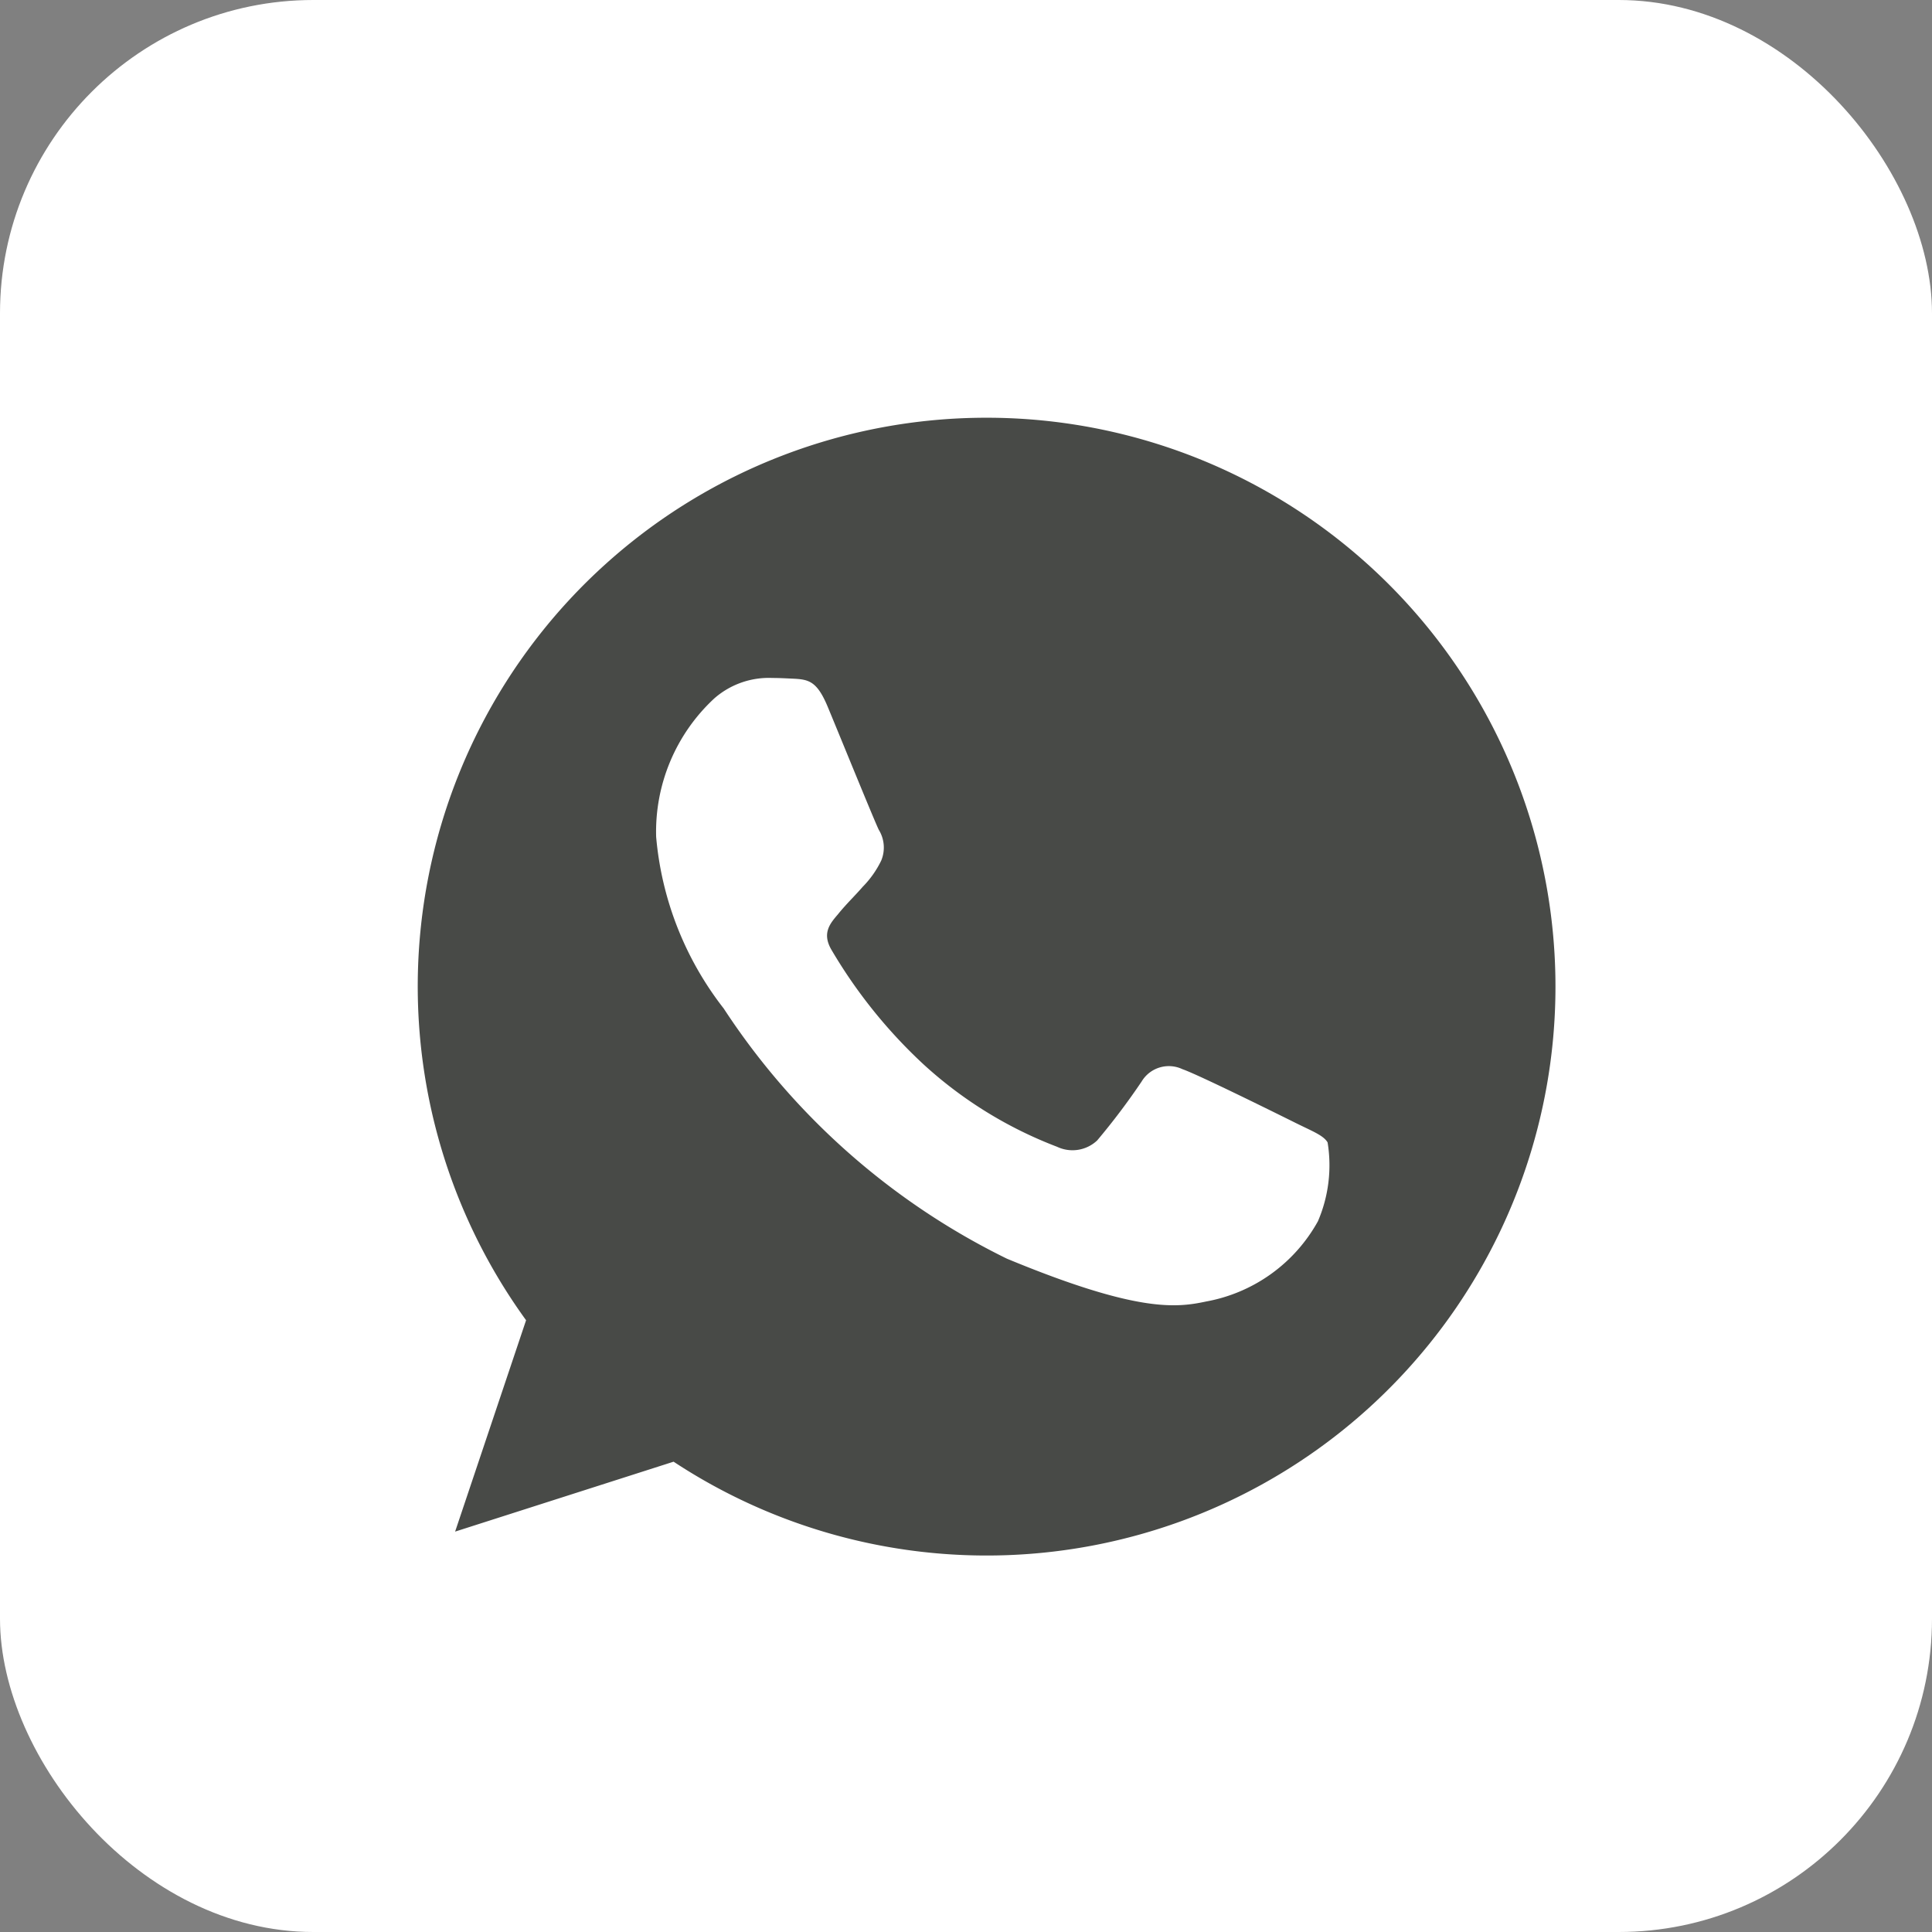
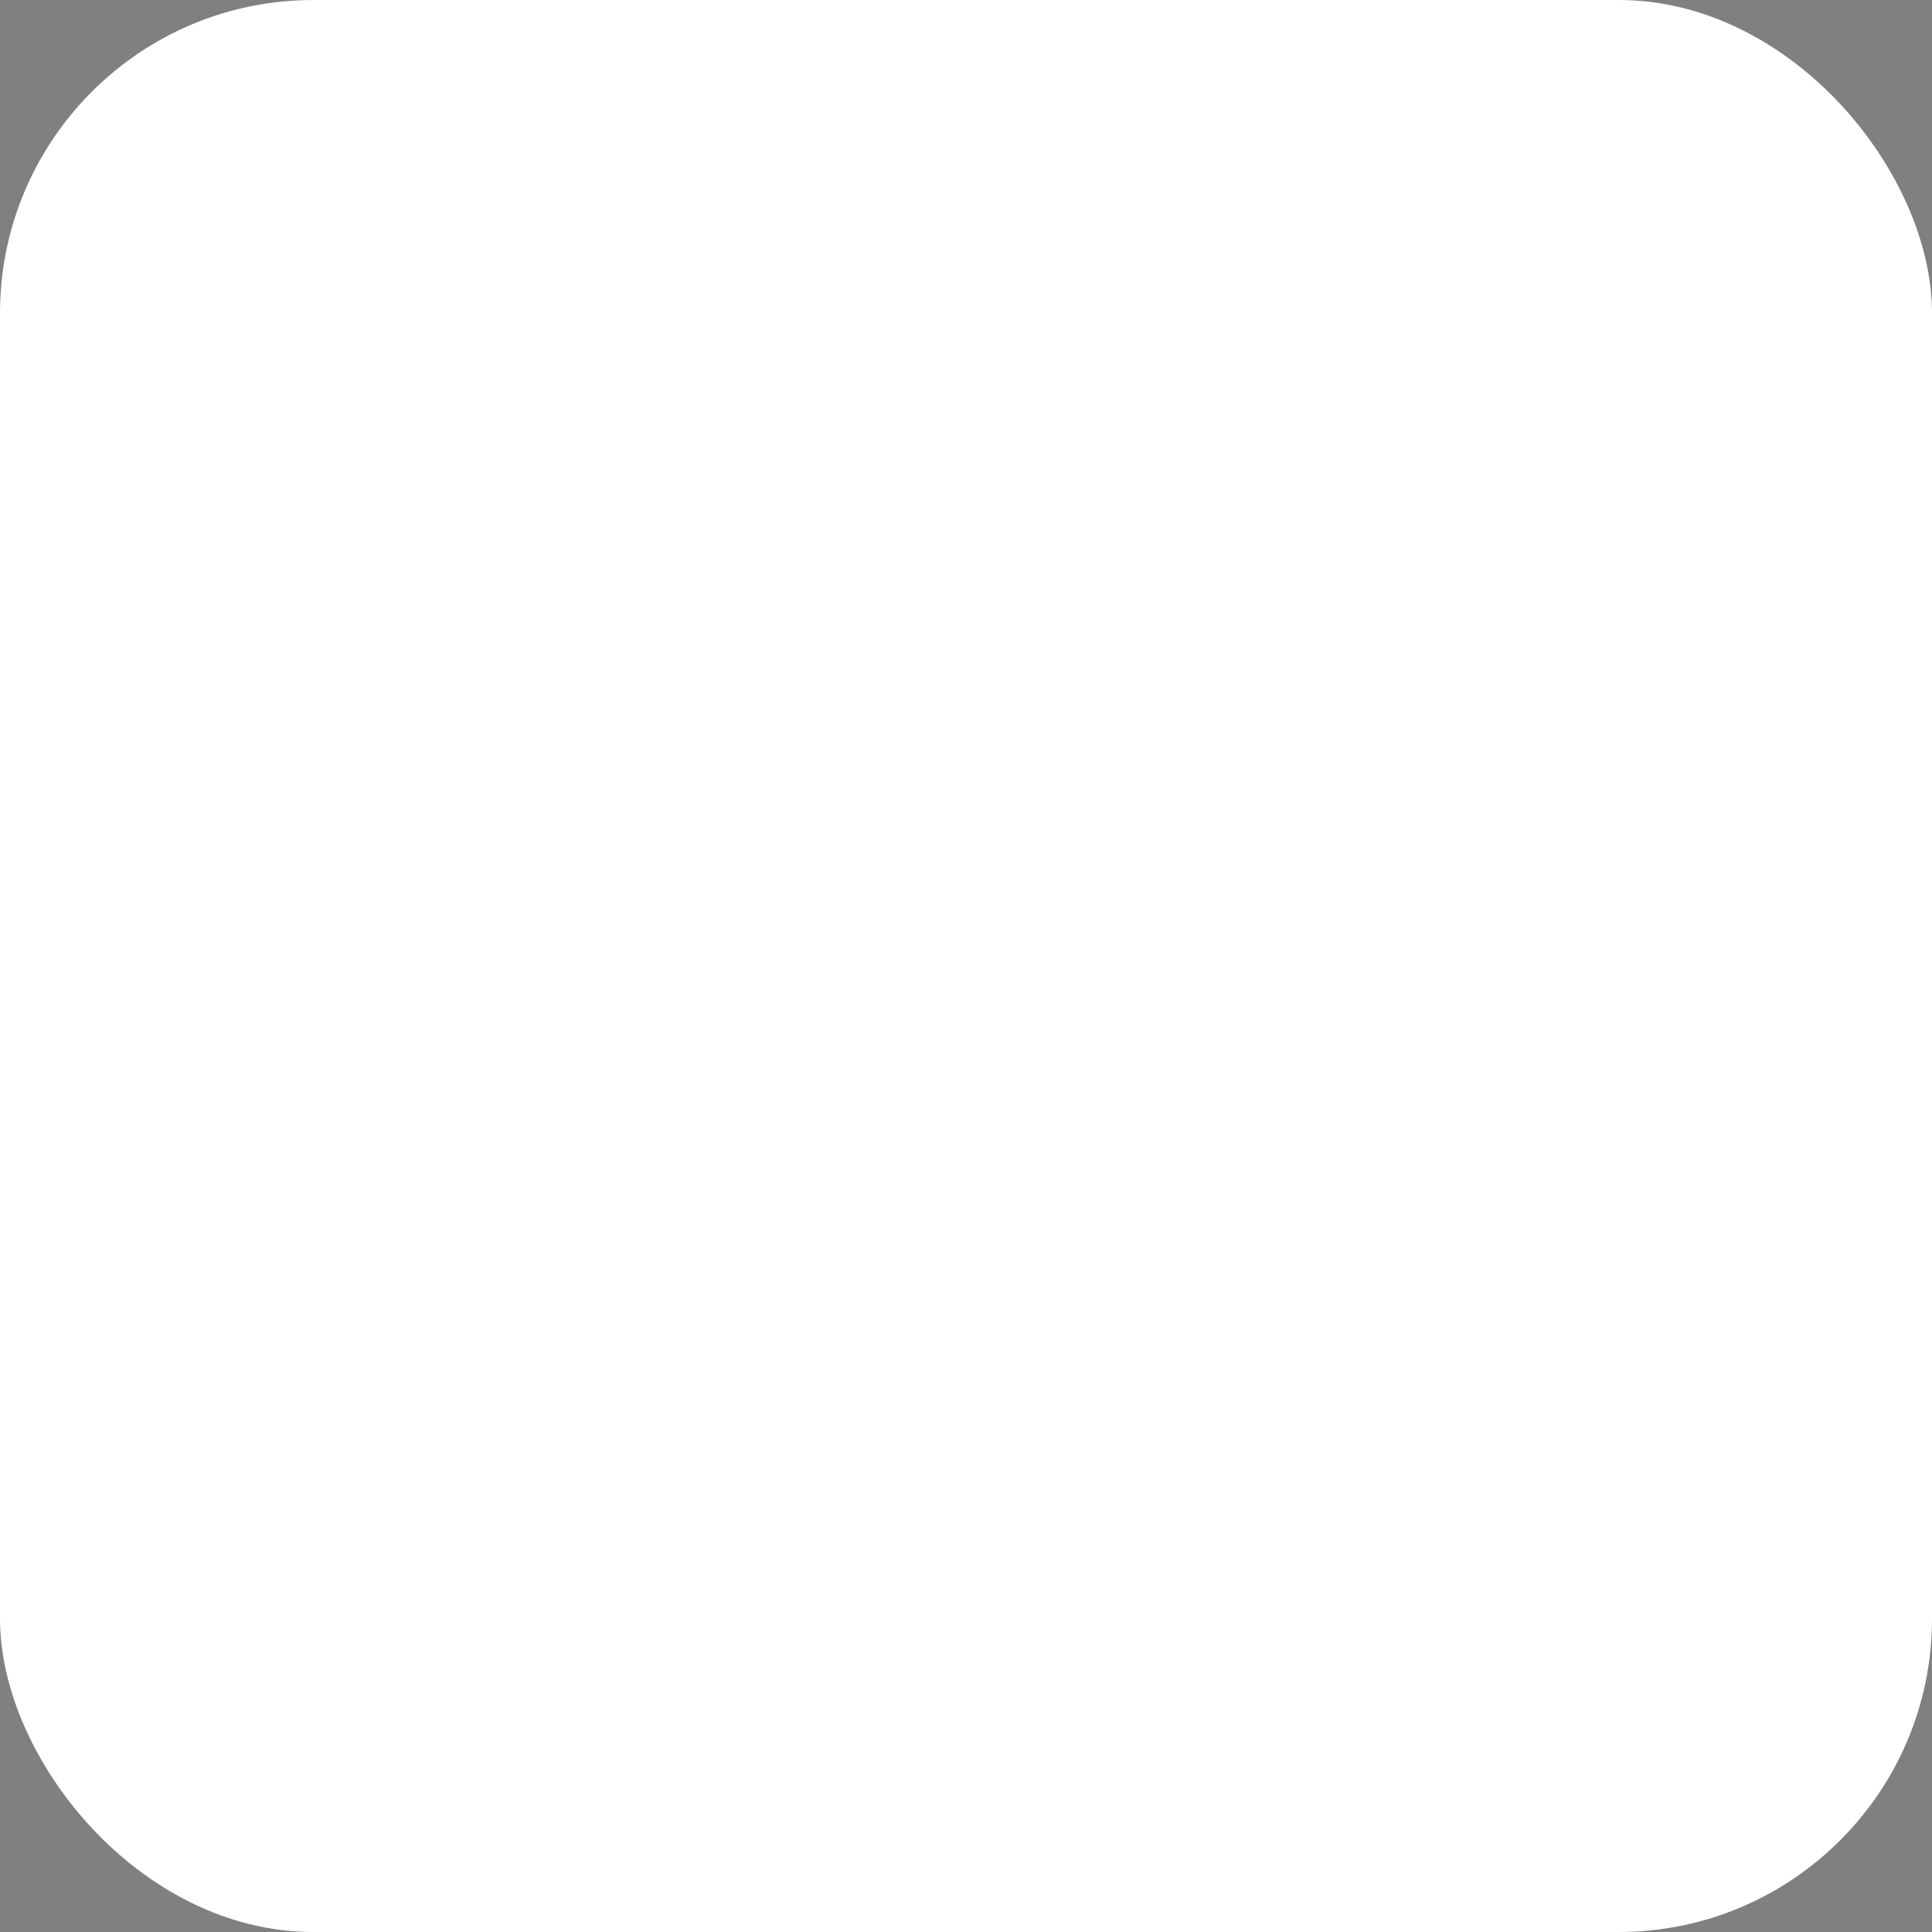
<svg xmlns="http://www.w3.org/2000/svg" width="37" height="37" viewBox="0 0 37 37">
  <rect x="0" y="0" width="37" height="37" fill="#808080" stroke="none" />
  <g id="Grupo_20567" data-name="Grupo 20567" transform="translate(0 -0.074)">
    <rect id="Rectángulo_1593" data-name="Rectángulo 1593" width="37" height="37" rx="6" transform="translate(0 0.074)" fill="#fff" />
    <g id="whatsapp_1_" data-name="whatsapp (1)" transform="translate(8 8.074)">
      <g id="Grupo_20568" data-name="Grupo 20568">
-         <path id="Trazado_30250" data-name="Trazado 30250" d="M10.9,0h-.005a10.89,10.89,0,0,0-8.82,17.284L.716,21.332,4.9,19.993A10.895,10.895,0,1,0,10.9,0ZM17.24,15.388A3.075,3.075,0,0,1,15.1,16.925c-.569.121-1.313.218-3.817-.82A13.651,13.651,0,0,1,5.86,11.314,6.223,6.223,0,0,1,4.566,8.027,3.479,3.479,0,0,1,5.68,5.375a1.583,1.583,0,0,1,1.114-.391c.135,0,.256.007.365.012.32.014.481.033.692.538.263.633.9,2.2.979,2.358a.649.649,0,0,1,.046.59,1.883,1.883,0,0,1-.353.5c-.161.185-.313.327-.474.526-.147.173-.313.358-.128.678a9.672,9.672,0,0,0,1.768,2.2,8.011,8.011,0,0,0,2.555,1.576.689.689,0,0,0,.768-.121,13.184,13.184,0,0,0,.851-1.128.608.608,0,0,1,.782-.237c.294.1,1.851.872,2.171,1.031s.531.237.609.372A2.714,2.714,0,0,1,17.24,15.388Z" fill="#484a47" />
-       </g>
+         </g>
    </g>
  </g>
</svg>